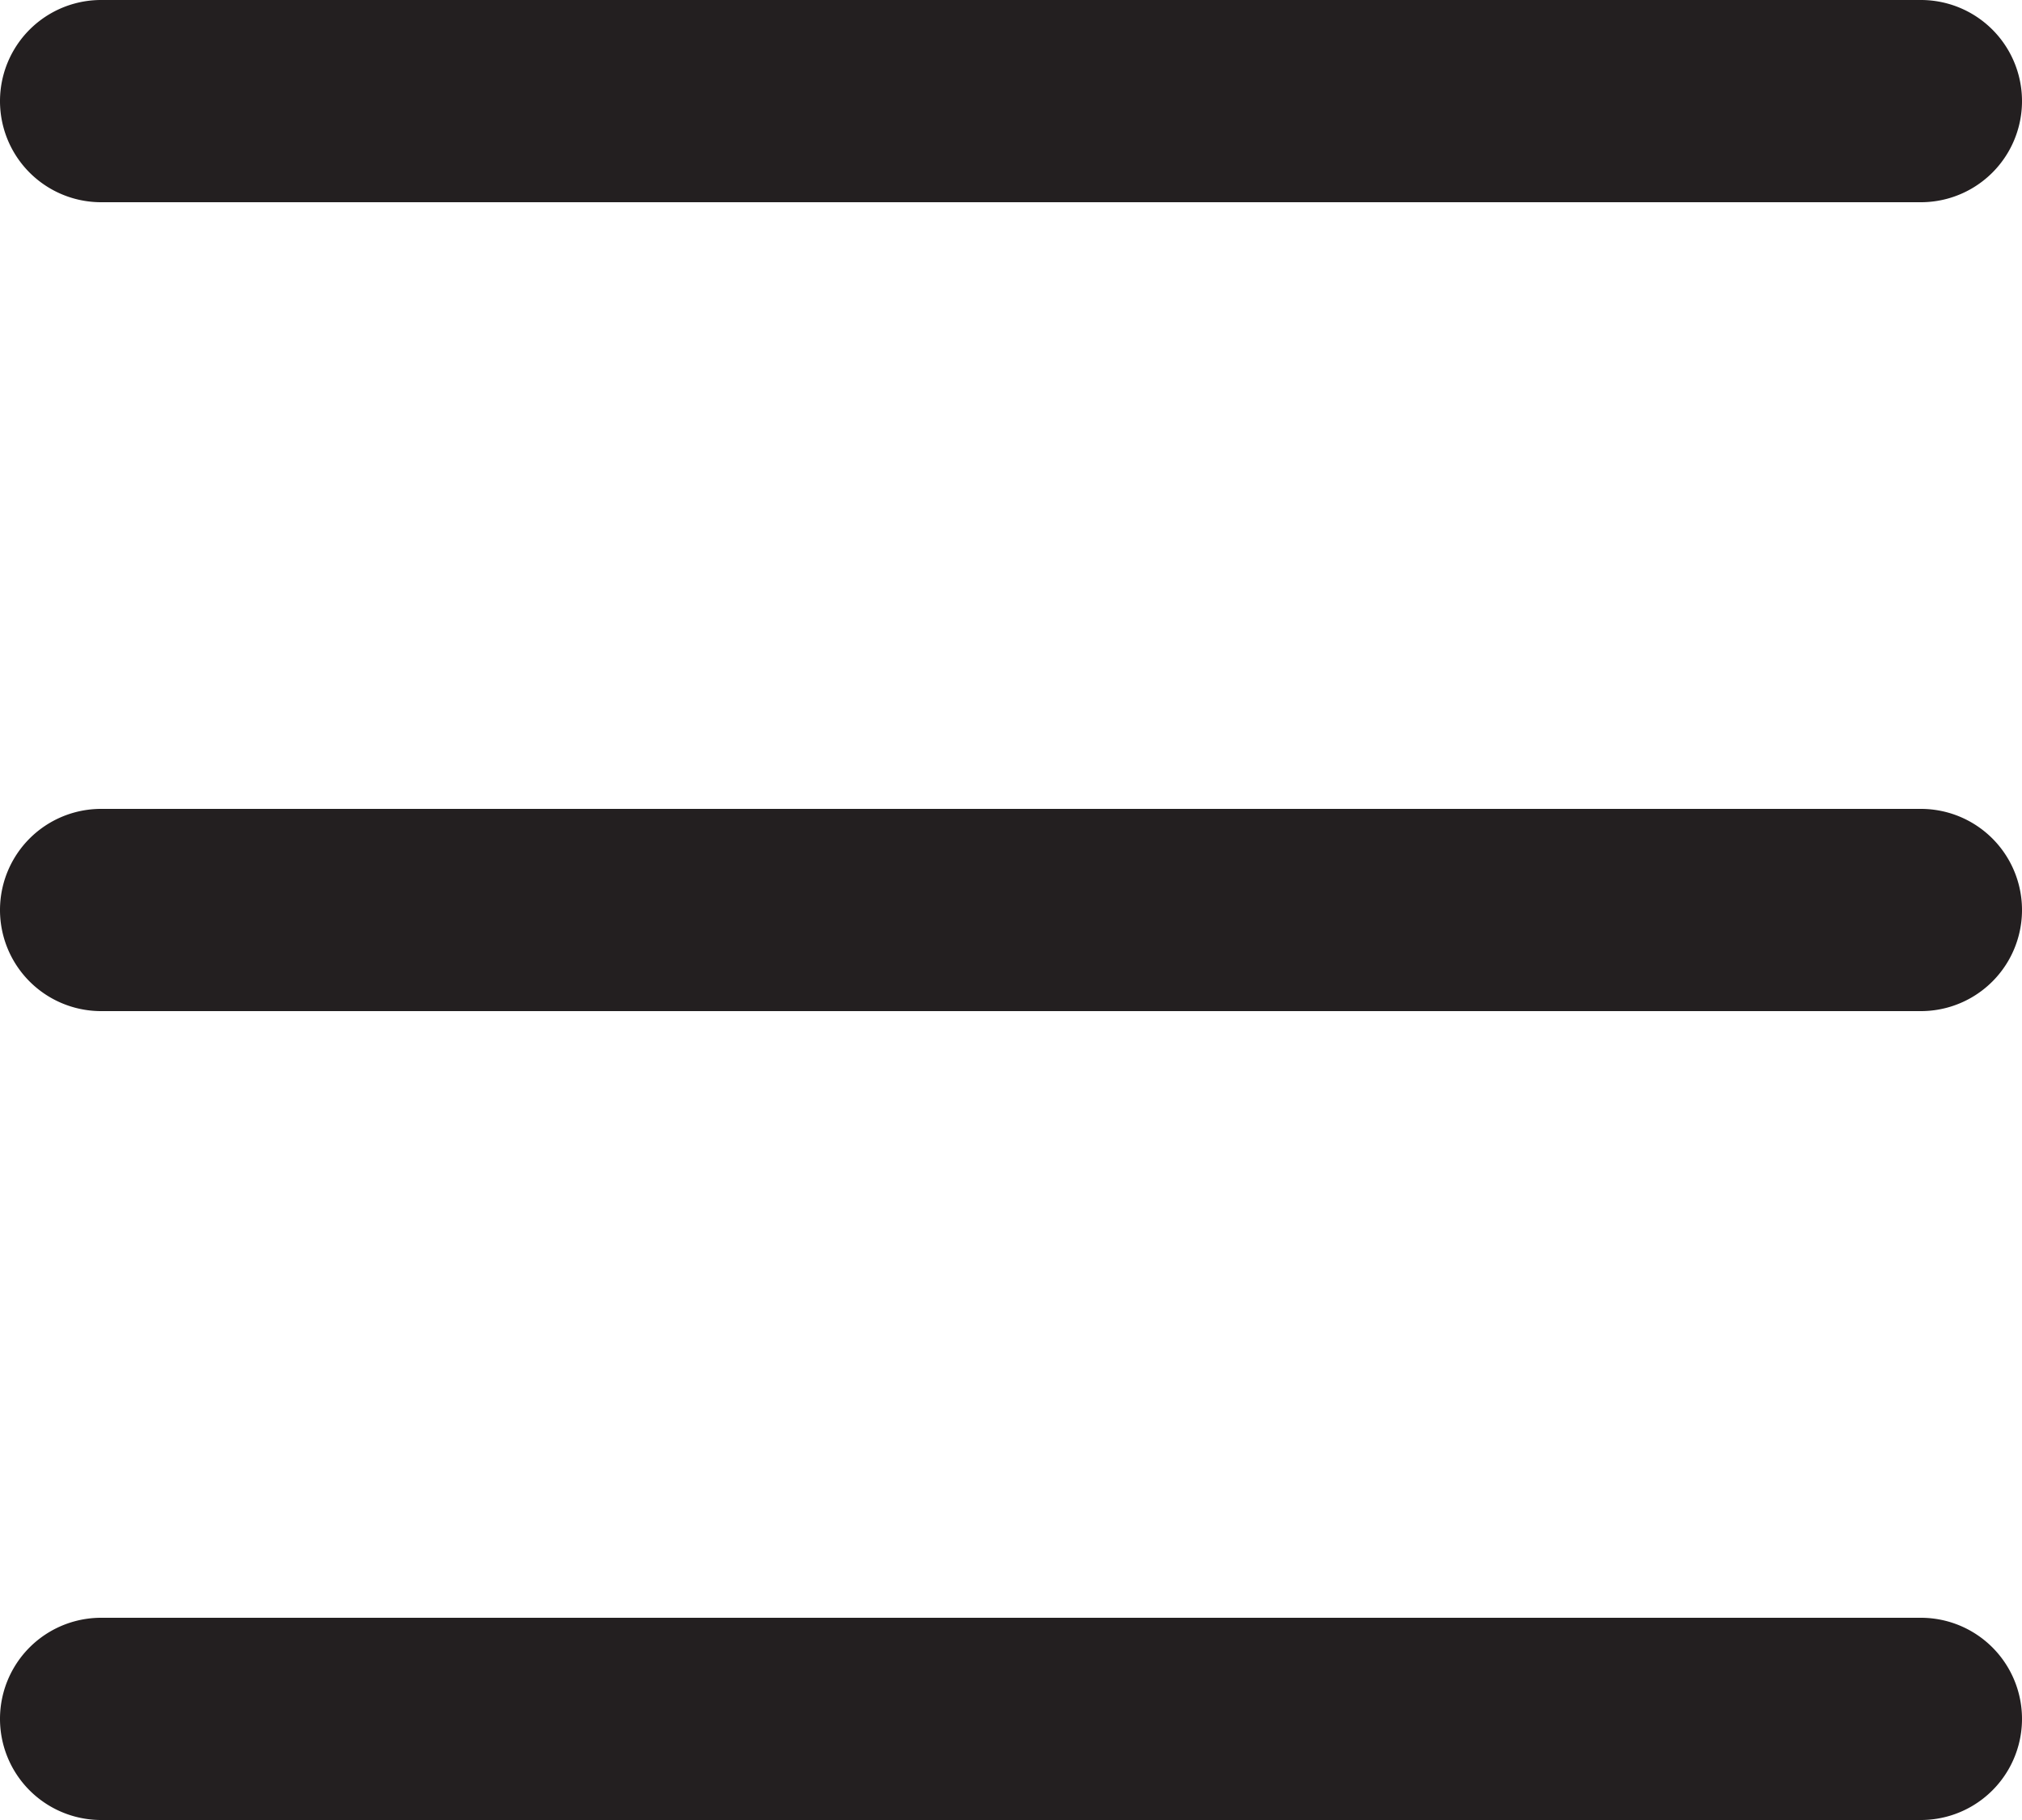
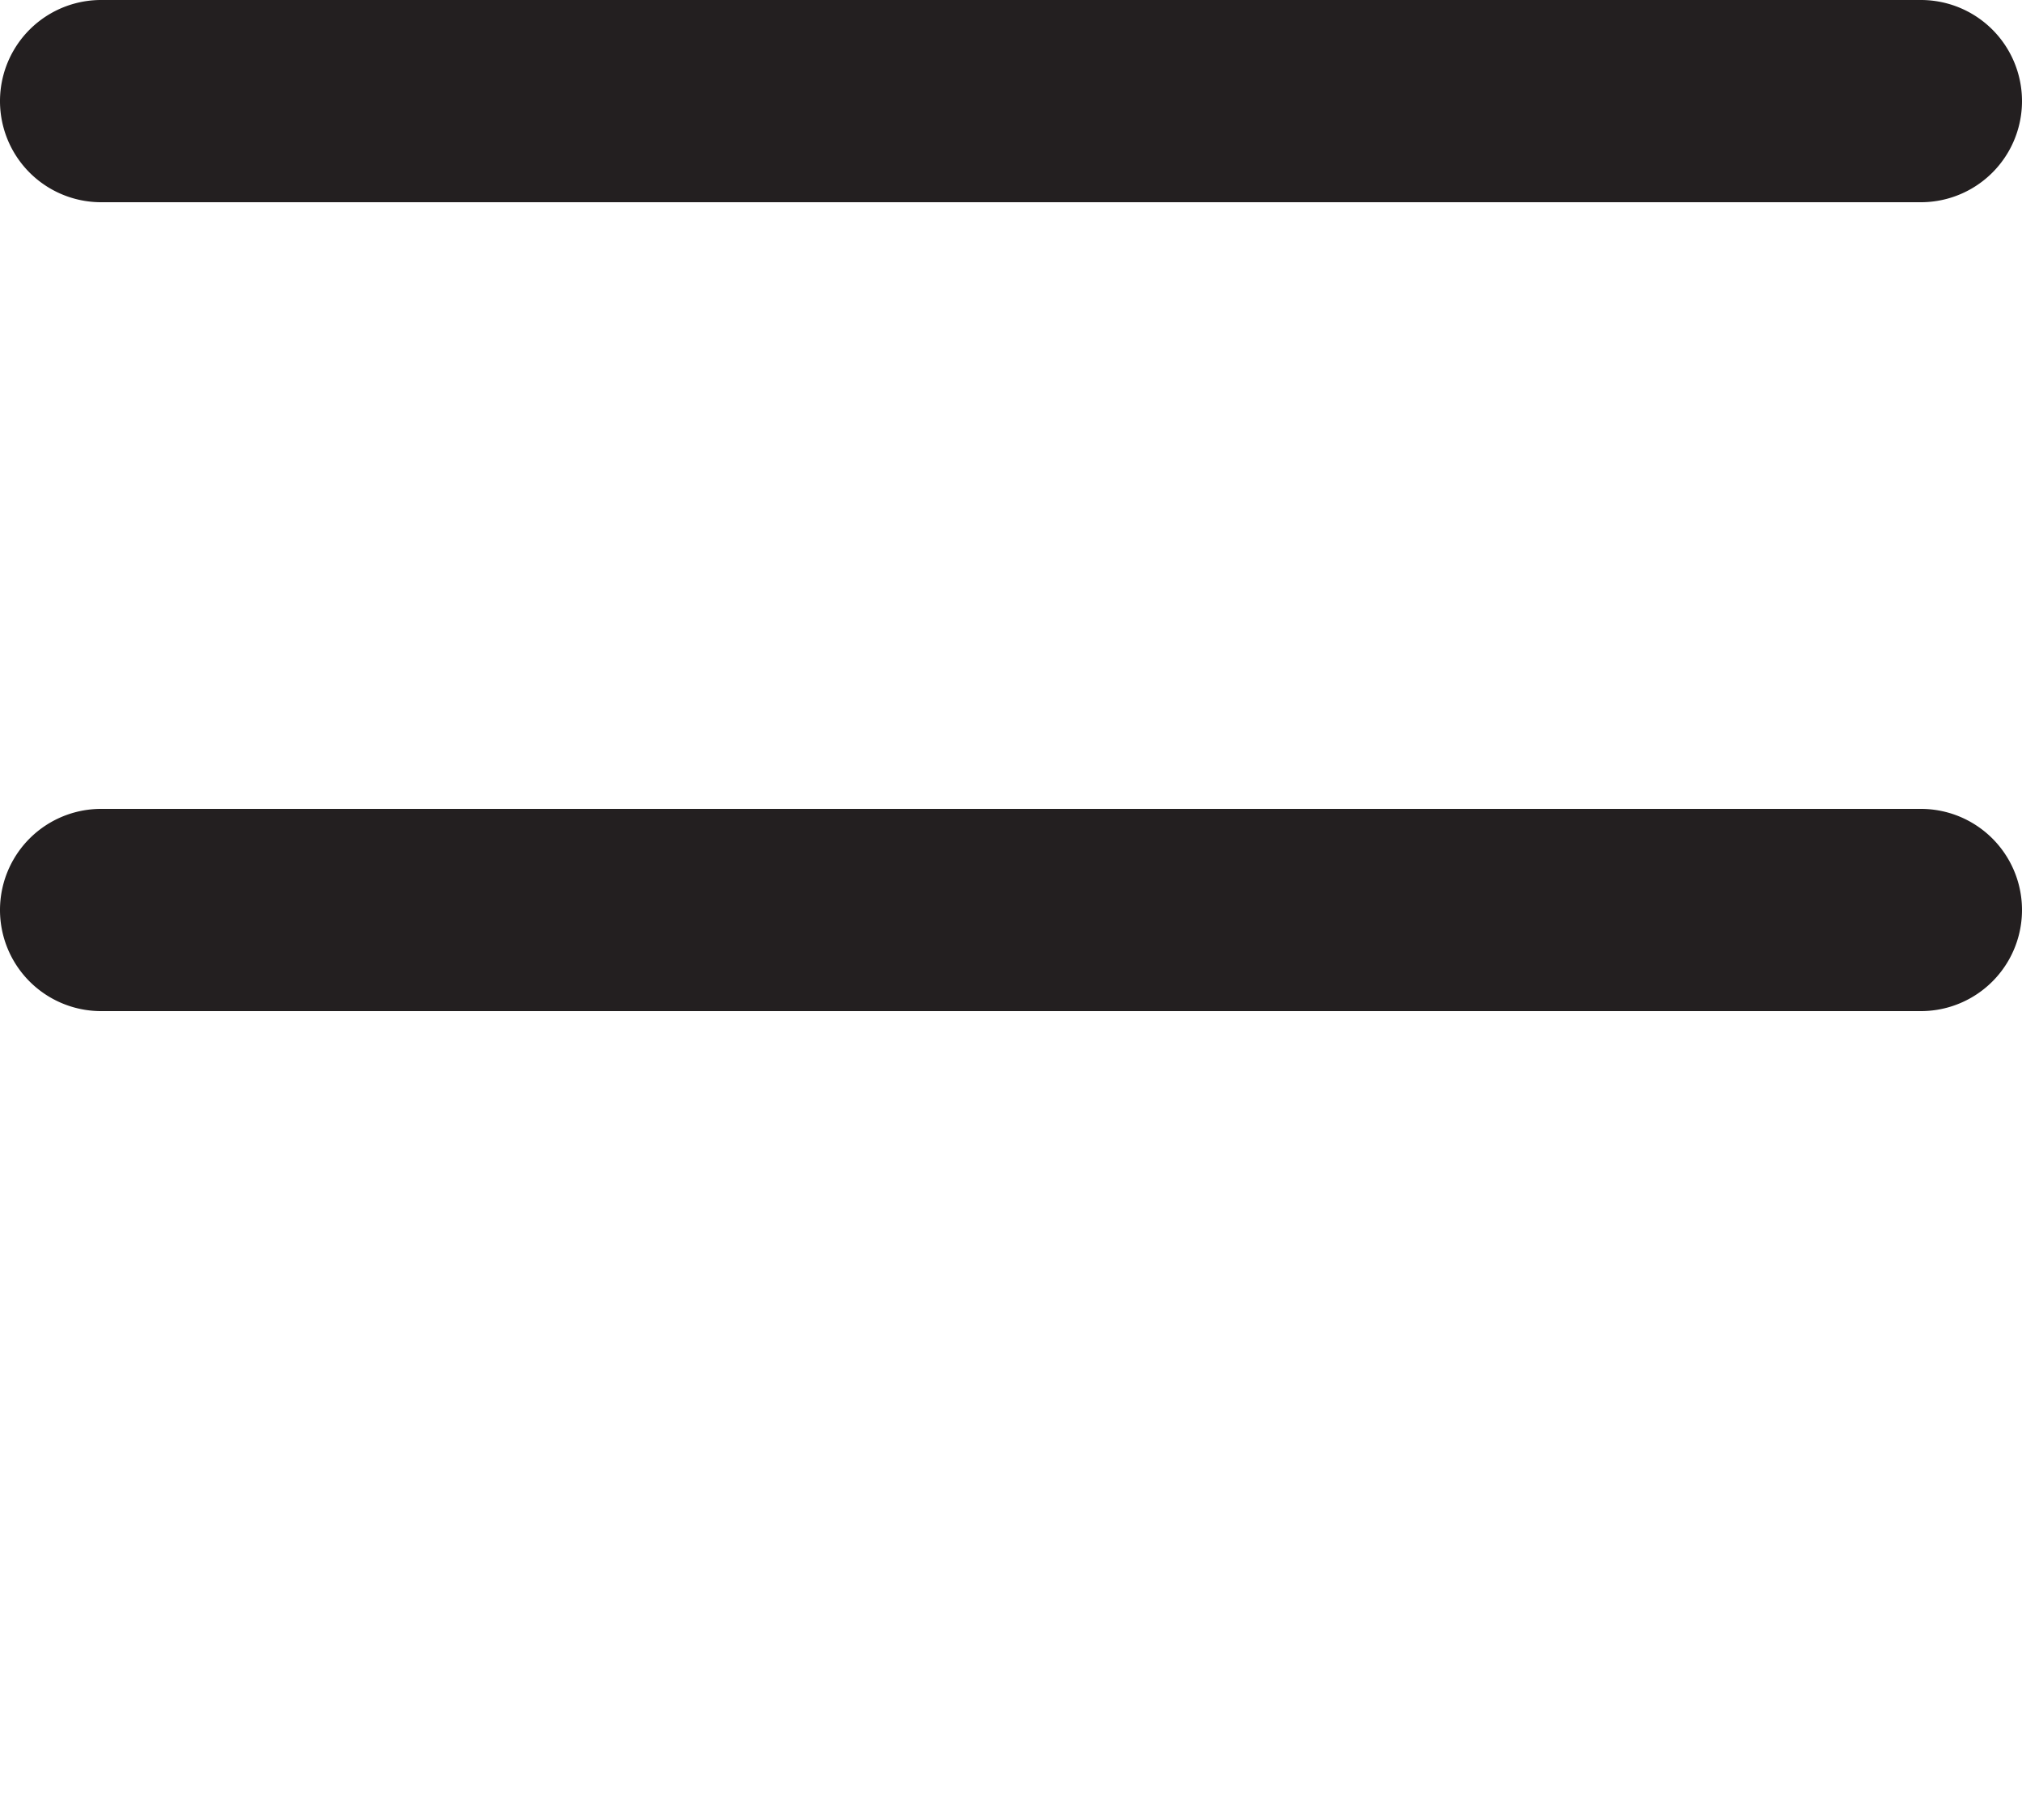
<svg xmlns="http://www.w3.org/2000/svg" id="Group_31363" data-name="Group 31363" width="20" height="18" viewBox="0 0 20 18">
  <defs>
    <clipPath id="clip-path">
      <rect id="Rectangle_42252" data-name="Rectangle 42252" width="20" height="18" fill="none" />
    </clipPath>
  </defs>
  <g id="Group_31362" data-name="Group 31362" clip-path="url(#clip-path)">
    <path id="Path_106518" data-name="Path 106518" d="M19,2H1A1,1,0,0,1,1,0H19a1,1,0,0,1,0,2" fill="#231f20" />
    <path id="Path_106519" data-name="Path 106519" d="M19,10H1A1,1,0,0,1,1,8H19a1,1,0,0,1,0,2" fill="#231f20" />
-     <path id="Path_106520" data-name="Path 106520" d="M19,18H1a1,1,0,0,1,0-2H19a1,1,0,0,1,0,2" fill="#231f20" />
  </g>
</svg>